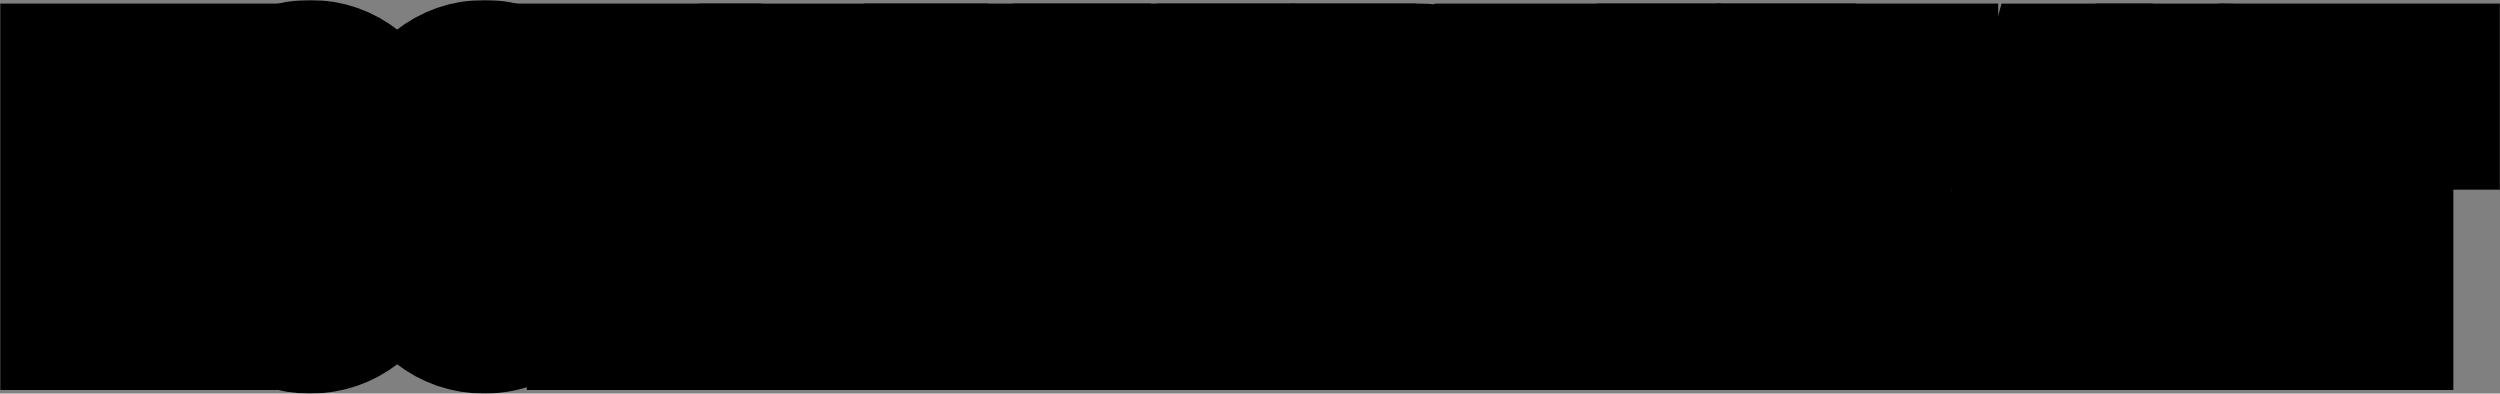
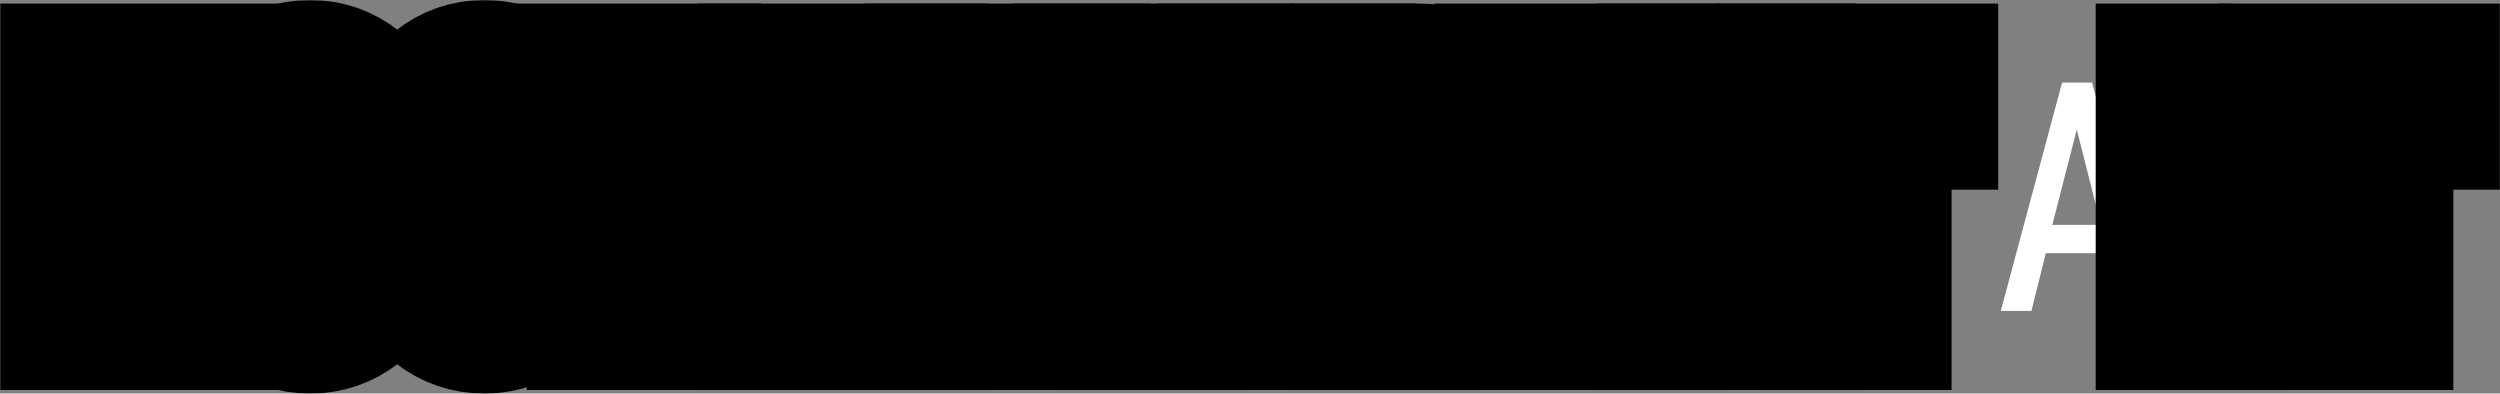
<svg xmlns="http://www.w3.org/2000/svg" viewBox="0 0 980.88 154.416" fill="none">
  <rect x="0" y="0" width="980.88" height="154.416" fill="#808080" stroke="none" />
  <mask id="path-1-outside-1_508_519" maskUnits="userSpaceOnUse" x="0" y="0" width="3924.48" height="620.076" fill="black">
    <rect fill="white" width="981" height="155" />
    <path d="M42.776 122.008H31V32.408H80.664V122.008H68.76V43.416H42.776V122.008Z" />
    <path d="M121.645 123.416C115.757 123.416 110.466 121.624 105.773 118.04C101.165 114.371 97.538 109.037 94.893 102.04C92.333 95.043 91.053 86.765 91.053 77.208C91.053 67.651 92.333 59.373 94.893 52.376C97.538 45.379 101.165 40.088 105.773 36.504C110.466 32.835 115.757 31 121.645 31C127.533 31 132.781 32.835 137.389 36.504C141.997 40.088 145.581 45.379 148.141 52.376C150.786 59.288 152.109 67.565 152.109 77.208C152.109 86.851 150.786 95.171 148.141 102.168C145.581 109.08 141.997 114.371 137.389 118.04C132.781 121.624 127.533 123.416 121.645 123.416ZM121.645 112.28C127.106 112.28 131.501 109.293 134.829 103.32C138.242 97.261 139.949 88.557 139.949 77.208C139.949 65.859 138.242 57.197 134.829 51.224C131.501 45.165 127.106 42.136 121.645 42.136C116.184 42.136 111.746 45.165 108.333 51.224C104.92 57.197 103.213 65.859 103.213 77.208C103.213 88.557 104.92 97.261 108.333 103.32C111.746 109.293 116.184 112.28 121.645 112.28Z" />
    <path d="M190.017 123.416C184.129 123.416 178.881 121.624 174.273 118.04C169.665 114.371 166.038 109.08 163.393 102.168C160.833 95.171 159.553 86.851 159.553 77.208C159.553 67.565 160.833 59.288 163.393 52.376C166.038 45.379 169.665 40.088 174.273 36.504C178.881 32.835 184.129 31 190.017 31C197.1 31 202.945 33.603 207.553 38.808C212.246 44.013 215.404 51.651 217.025 61.72H204.993C202.518 48.664 197.441 42.136 189.761 42.136C184.385 42.136 180.033 45.165 176.705 51.224C173.377 57.197 171.713 65.859 171.713 77.208C171.713 88.557 173.377 97.261 176.705 103.32C180.033 109.293 184.385 112.28 189.761 112.28C193.772 112.28 197.1 110.573 199.745 107.16C202.39 103.747 204.31 98.925 205.505 92.696H217.537C216.001 102.68 212.801 110.317 207.937 115.608C203.073 120.813 197.1 123.416 190.017 123.416Z" />
    <path d="M249.451 122.008H237.675V43.416H219.371V32.408H267.755V43.416H249.451V122.008Z" />
    <path d="M316.651 92.696L347.755 32.408H356.714V122.008H344.81V61.72L313.834 122.008H304.875V32.408H316.651V92.696Z" />
    <path d="M408.652 70.04V32.408H420.556V122.008H408.652V81.176H381.901V122.008H370.125V32.408H381.901V70.04H408.652Z" />
    <path d="M458.576 122.008H446.8V43.416H428.495V32.408H476.879V43.416H458.576V122.008Z" />
    <path d="M496.777 81.176V110.872H525.703V122.008H485.001V32.408H524.681V43.416H496.777V70.168H523.656V81.176H496.777Z" />
    <path d="M556.699 32.408C562.076 32.408 566.813 33.517 570.908 35.736C575.09 37.955 578.289 41.069 580.509 45.08C582.811 49.091 583.963 53.741 583.963 59.032C583.963 64.237 582.811 68.888 580.509 72.984C578.289 76.995 575.09 80.109 570.908 82.328C566.813 84.547 562.076 85.656 556.699 85.656H549.275V122.008H537.499V32.408H556.699ZM556.059 74.52C560.839 74.52 564.636 73.155 567.453 70.424C570.353 67.608 571.805 63.811 571.805 59.032C571.805 54.253 570.353 50.456 567.453 47.64C564.636 44.824 560.839 43.416 556.059 43.416H549.275V74.52H556.059Z" />
    <path d="M632.278 70.04V32.408H644.181V122.008H632.278V81.176H605.526V122.008H593.75V32.408H605.526V70.04H632.278Z" />
    <path d="M669.401 81.176V110.872H698.329V122.008H657.624V32.408H697.305V43.416H669.401V70.168H696.282V81.176H669.401Z" />
    <path d="M734.7 122.008H722.924V43.416H704.621V32.408H753.005V43.416H734.7V122.008Z" />
    <path d="M844.782 122.008H832.621L826.989 99.352H802.669L797.037 122.008H785.004L809.068 32.408H820.844L844.782 122.008ZM824.302 88.216L814.83 50.84L805.229 88.216H824.302Z" />
    <path d="M872.451 32.408C877.825 32.408 882.562 33.517 886.659 35.736C890.838 37.955 894.041 41.069 896.258 45.08C898.562 49.091 899.715 53.741 899.715 59.032C899.715 64.237 898.562 68.888 896.258 72.984C894.041 76.995 890.838 80.109 886.659 82.328C882.562 84.547 877.825 85.656 872.451 85.656H865.027V122.008H853.251V32.408H872.451ZM871.811 74.52C876.588 74.52 880.387 73.155 883.202 70.424C886.104 67.608 887.554 63.811 887.554 59.032C887.554 54.253 886.104 50.456 883.202 47.64C880.387 44.824 876.588 43.416 871.811 43.416H865.027V74.52H871.811Z" />
    <path d="M931.576 122.008H919.8V43.416H901.497V32.408H949.881V43.416H931.576V122.008Z" />
  </mask>
  <path d="M42.776 122.008H31V32.408H80.664V122.008H68.76V43.416H42.776V122.008Z" fill="white" />
  <path d="M121.645 123.416C115.757 123.416 110.466 121.624 105.773 118.04C101.165 114.371 97.538 109.037 94.893 102.04C92.333 95.043 91.053 86.765 91.053 77.208C91.053 67.651 92.333 59.373 94.893 52.376C97.538 45.379 101.165 40.088 105.773 36.504C110.466 32.835 115.757 31 121.645 31C127.533 31 132.781 32.835 137.389 36.504C141.997 40.088 145.581 45.379 148.141 52.376C150.786 59.288 152.109 67.565 152.109 77.208C152.109 86.851 150.786 95.171 148.141 102.168C145.581 109.08 141.997 114.371 137.389 118.04C132.781 121.624 127.533 123.416 121.645 123.416ZM121.645 112.28C127.106 112.28 131.501 109.293 134.829 103.32C138.242 97.261 139.949 88.557 139.949 77.208C139.949 65.859 138.242 57.197 134.829 51.224C131.501 45.165 127.106 42.136 121.645 42.136C116.184 42.136 111.746 45.165 108.333 51.224C104.92 57.197 103.213 65.859 103.213 77.208C103.213 88.557 104.92 97.261 108.333 103.32C111.746 109.293 116.184 112.28 121.645 112.28Z" fill="white" />
  <path d="M190.017 123.416C184.129 123.416 178.881 121.624 174.273 118.04C169.665 114.371 166.038 109.08 163.393 102.168C160.833 95.171 159.553 86.851 159.553 77.208C159.553 67.565 160.833 59.288 163.393 52.376C166.038 45.379 169.665 40.088 174.273 36.504C178.881 32.835 184.129 31 190.017 31C197.1 31 202.945 33.603 207.553 38.808C212.246 44.013 215.404 51.651 217.025 61.72H204.993C202.518 48.664 197.441 42.136 189.761 42.136C184.385 42.136 180.033 45.165 176.705 51.224C173.377 57.197 171.713 65.859 171.713 77.208C171.713 88.557 173.377 97.261 176.705 103.32C180.033 109.293 184.385 112.28 189.761 112.28C193.772 112.28 197.1 110.573 199.745 107.16C202.39 103.747 204.31 98.925 205.505 92.696H217.537C216.001 102.68 212.801 110.317 207.937 115.608C203.073 120.813 197.1 123.416 190.017 123.416Z" fill="white" />
  <path d="M249.451 122.008H237.675V43.416H219.371V32.408H267.755V43.416H249.451V122.008Z" fill="white" />
  <path d="M316.651 92.696L347.755 32.408H356.714V122.008H344.81V61.72L313.834 122.008H304.875V32.408H316.651V92.696Z" fill="white" />
  <path d="M408.652 70.04V32.408H420.556V122.008H408.652V81.176H381.901V122.008H370.125V32.408H381.901V70.04H408.652Z" fill="white" />
  <path d="M458.576 122.008H446.8V43.416H428.495V32.408H476.879V43.416H458.576V122.008Z" fill="white" />
  <path d="M496.777 81.176V110.872H525.703V122.008H485.001V32.408H524.681V43.416H496.777V70.168H523.656V81.176H496.777Z" fill="white" />
  <path d="M556.699 32.408C562.076 32.408 566.813 33.517 570.908 35.736C575.09 37.955 578.289 41.069 580.509 45.08C582.811 49.091 583.963 53.741 583.963 59.032C583.963 64.237 582.811 68.888 580.509 72.984C578.289 76.995 575.09 80.109 570.908 82.328C566.813 84.547 562.076 85.656 556.699 85.656H549.275V122.008H537.499V32.408H556.699ZM556.059 74.52C560.839 74.52 564.636 73.155 567.453 70.424C570.353 67.608 571.805 63.811 571.805 59.032C571.805 54.253 570.353 50.456 567.453 47.64C564.636 44.824 560.839 43.416 556.059 43.416H549.275V74.52H556.059Z" fill="white" />
  <path d="M632.278 70.04V32.408H644.181V122.008H632.278V81.176H605.526V122.008H593.75V32.408H605.526V70.04H632.278Z" fill="white" />
  <path d="M669.401 81.176V110.872H698.329V122.008H657.624V32.408H697.305V43.416H669.401V70.168H696.282V81.176H669.401Z" fill="white" />
  <path d="M734.7 122.008H722.924V43.416H704.621V32.408H753.005V43.416H734.7V122.008Z" fill="white" />
  <path d="M844.782 122.008H832.621L826.989 99.352H802.669L797.037 122.008H785.004L809.068 32.408H820.844L844.782 122.008ZM824.302 88.216L814.83 50.84L805.229 88.216H824.302Z" fill="white" />
  <path d="M872.451 32.408C877.825 32.408 882.562 33.517 886.659 35.736C890.838 37.955 894.041 41.069 896.258 45.08C898.562 49.091 899.715 53.741 899.715 59.032C899.715 64.237 898.562 68.888 896.258 72.984C894.041 76.995 890.838 80.109 886.659 82.328C882.562 84.547 877.825 85.656 872.451 85.656H865.027V122.008H853.251V32.408H872.451ZM871.811 74.52C876.588 74.52 880.387 73.155 883.202 70.424C886.104 67.608 887.554 63.811 887.554 59.032C887.554 54.253 886.104 50.456 883.202 47.64C880.387 44.824 876.588 43.416 871.811 43.416H865.027V74.52H871.811Z" fill="white" />
  <path d="M931.576 122.008H919.8V43.416H901.497V32.408H949.881V43.416H931.576V122.008Z" fill="white" />
  <path d="M42.776 122.008H31V32.408H80.664V122.008H68.76V43.416H42.776V122.008Z" stroke="black" stroke-width="62" mask="url(#path-1-outside-1_508_519)" />
  <path d="M121.645 123.416C115.757 123.416 110.466 121.624 105.773 118.04C101.165 114.371 97.538 109.037 94.893 102.04C92.333 95.043 91.053 86.765 91.053 77.208C91.053 67.651 92.333 59.373 94.893 52.376C97.538 45.379 101.165 40.088 105.773 36.504C110.466 32.835 115.757 31 121.645 31C127.533 31 132.781 32.835 137.389 36.504C141.997 40.088 145.581 45.379 148.141 52.376C150.786 59.288 152.109 67.565 152.109 77.208C152.109 86.851 150.786 95.171 148.141 102.168C145.581 109.08 141.997 114.371 137.389 118.04C132.781 121.624 127.533 123.416 121.645 123.416ZM121.645 112.28C127.106 112.28 131.501 109.293 134.829 103.32C138.242 97.261 139.949 88.557 139.949 77.208C139.949 65.859 138.242 57.197 134.829 51.224C131.501 45.165 127.106 42.136 121.645 42.136C116.184 42.136 111.746 45.165 108.333 51.224C104.92 57.197 103.213 65.859 103.213 77.208C103.213 88.557 104.92 97.261 108.333 103.32C111.746 109.293 116.184 112.28 121.645 112.28Z" stroke="black" stroke-width="62" mask="url(#path-1-outside-1_508_519)" />
-   <path d="M190.017 123.416C184.129 123.416 178.881 121.624 174.273 118.04C169.665 114.371 166.038 109.08 163.393 102.168C160.833 95.171 159.553 86.851 159.553 77.208C159.553 67.565 160.833 59.288 163.393 52.376C166.038 45.379 169.665 40.088 174.273 36.504C178.881 32.835 184.129 31 190.017 31C197.1 31 202.945 33.603 207.553 38.808C212.246 44.013 215.404 51.651 217.025 61.72H204.993C202.518 48.664 197.441 42.136 189.761 42.136C184.385 42.136 180.033 45.165 176.705 51.224C173.377 57.197 171.713 65.859 171.713 77.208C171.713 88.557 173.377 97.261 176.705 103.32C180.033 109.293 184.385 112.28 189.761 112.28C193.772 112.28 197.1 110.573 199.745 107.16C202.39 103.747 204.31 98.925 205.505 92.696H217.537C216.001 102.68 212.801 110.317 207.937 115.608C203.073 120.813 197.1 123.416 190.017 123.416Z" stroke="black" stroke-width="62" mask="url(#path-1-outside-1_508_519)" />
+   <path d="M190.017 123.416C184.129 123.416 178.881 121.624 174.273 118.04C169.665 114.371 166.038 109.08 163.393 102.168C160.833 95.171 159.553 86.851 159.553 77.208C166.038 45.379 169.665 40.088 174.273 36.504C178.881 32.835 184.129 31 190.017 31C197.1 31 202.945 33.603 207.553 38.808C212.246 44.013 215.404 51.651 217.025 61.72H204.993C202.518 48.664 197.441 42.136 189.761 42.136C184.385 42.136 180.033 45.165 176.705 51.224C173.377 57.197 171.713 65.859 171.713 77.208C171.713 88.557 173.377 97.261 176.705 103.32C180.033 109.293 184.385 112.28 189.761 112.28C193.772 112.28 197.1 110.573 199.745 107.16C202.39 103.747 204.31 98.925 205.505 92.696H217.537C216.001 102.68 212.801 110.317 207.937 115.608C203.073 120.813 197.1 123.416 190.017 123.416Z" stroke="black" stroke-width="62" mask="url(#path-1-outside-1_508_519)" />
  <path d="M249.451 122.008H237.675V43.416H219.371V32.408H267.755V43.416H249.451V122.008Z" stroke="black" stroke-width="62" mask="url(#path-1-outside-1_508_519)" />
  <path d="M316.651 92.696L347.755 32.408H356.714V122.008H344.81V61.72L313.834 122.008H304.875V32.408H316.651V92.696Z" stroke="black" stroke-width="62" mask="url(#path-1-outside-1_508_519)" />
  <path d="M408.652 70.04V32.408H420.556V122.008H408.652V81.176H381.901V122.008H370.125V32.408H381.901V70.04H408.652Z" stroke="black" stroke-width="62" mask="url(#path-1-outside-1_508_519)" />
  <path d="M458.576 122.008H446.8V43.416H428.495V32.408H476.879V43.416H458.576V122.008Z" stroke="black" stroke-width="62" mask="url(#path-1-outside-1_508_519)" />
  <path d="M496.777 81.176V110.872H525.703V122.008H485.001V32.408H524.681V43.416H496.777V70.168H523.656V81.176H496.777Z" stroke="black" stroke-width="62" mask="url(#path-1-outside-1_508_519)" />
  <path d="M556.699 32.408C562.076 32.408 566.813 33.517 570.908 35.736C575.09 37.955 578.289 41.069 580.509 45.08C582.811 49.091 583.963 53.741 583.963 59.032C583.963 64.237 582.811 68.888 580.509 72.984C578.289 76.995 575.09 80.109 570.908 82.328C566.813 84.547 562.076 85.656 556.699 85.656H549.275V122.008H537.499V32.408H556.699ZM556.059 74.52C560.839 74.52 564.636 73.155 567.453 70.424C570.353 67.608 571.805 63.811 571.805 59.032C571.805 54.253 570.353 50.456 567.453 47.64C564.636 44.824 560.839 43.416 556.059 43.416H549.275V74.52H556.059Z" stroke="black" stroke-width="62" mask="url(#path-1-outside-1_508_519)" />
  <path d="M632.278 70.04V32.408H644.181V122.008H632.278V81.176H605.526V122.008H593.75V32.408H605.526V70.04H632.278Z" stroke="black" stroke-width="62" mask="url(#path-1-outside-1_508_519)" />
  <path d="M669.401 81.176V110.872H698.329V122.008H657.624V32.408H697.305V43.416H669.401V70.168H696.282V81.176H669.401Z" stroke="black" stroke-width="62" mask="url(#path-1-outside-1_508_519)" />
  <path d="M734.7 122.008H722.924V43.416H704.621V32.408H753.005V43.416H734.7V122.008Z" stroke="black" stroke-width="62" mask="url(#path-1-outside-1_508_519)" />
-   <path d="M844.782 122.008H832.621L826.989 99.352H802.669L797.037 122.008H785.004L809.068 32.408H820.844L844.782 122.008ZM824.302 88.216L814.83 50.84L805.229 88.216H824.302Z" stroke="black" stroke-width="62" mask="url(#path-1-outside-1_508_519)" />
  <path d="M872.451 32.408C877.825 32.408 882.562 33.517 886.659 35.736C890.838 37.955 894.041 41.069 896.258 45.08C898.562 49.091 899.715 53.741 899.715 59.032C899.715 64.237 898.562 68.888 896.258 72.984C894.041 76.995 890.838 80.109 886.659 82.328C882.562 84.547 877.825 85.656 872.451 85.656H865.027V122.008H853.251V32.408H872.451ZM871.811 74.52C876.588 74.52 880.387 73.155 883.202 70.424C886.104 67.608 887.554 63.811 887.554 59.032C887.554 54.253 886.104 50.456 883.202 47.64C880.387 44.824 876.588 43.416 871.811 43.416H865.027V74.52H871.811Z" stroke="black" stroke-width="62" mask="url(#path-1-outside-1_508_519)" />
  <path d="M931.576 122.008H919.8V43.416H901.497V32.408H949.881V43.416H931.576V122.008Z" stroke="black" stroke-width="62" mask="url(#path-1-outside-1_508_519)" />
</svg>